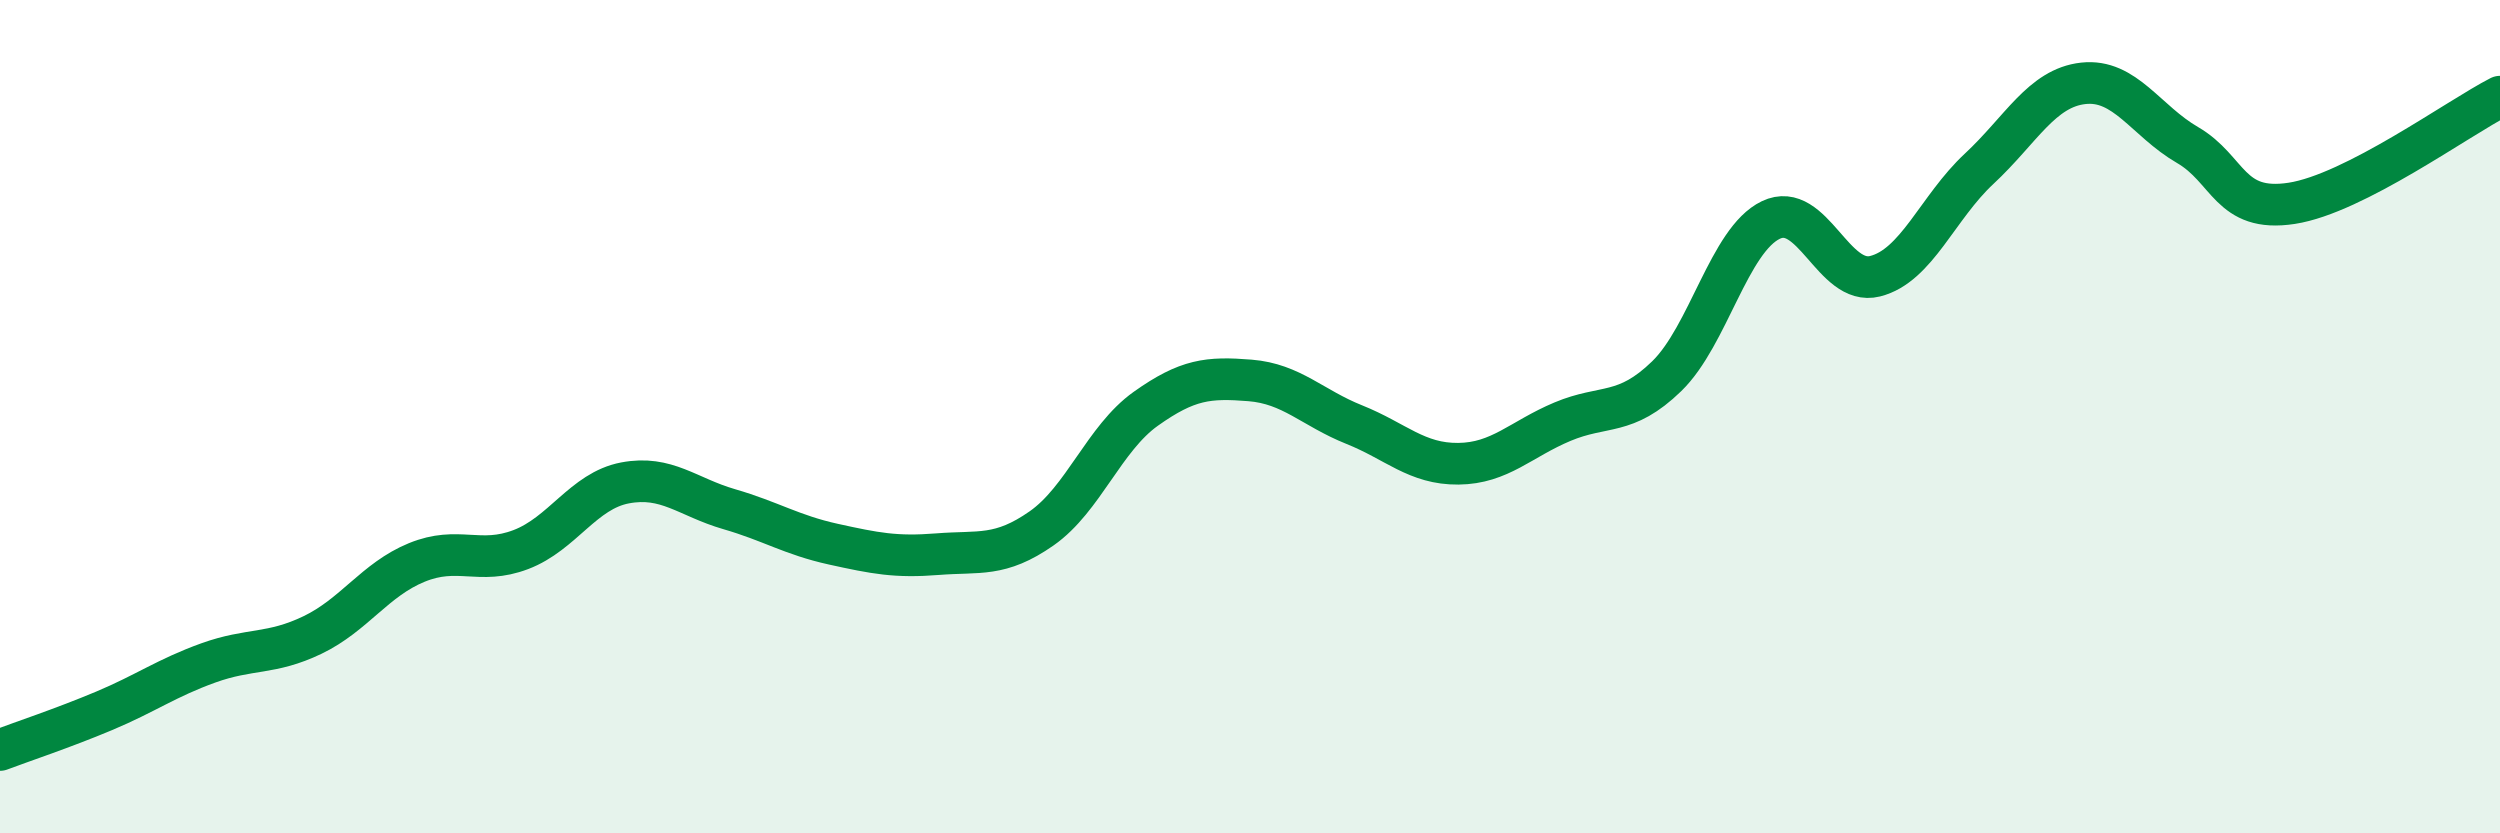
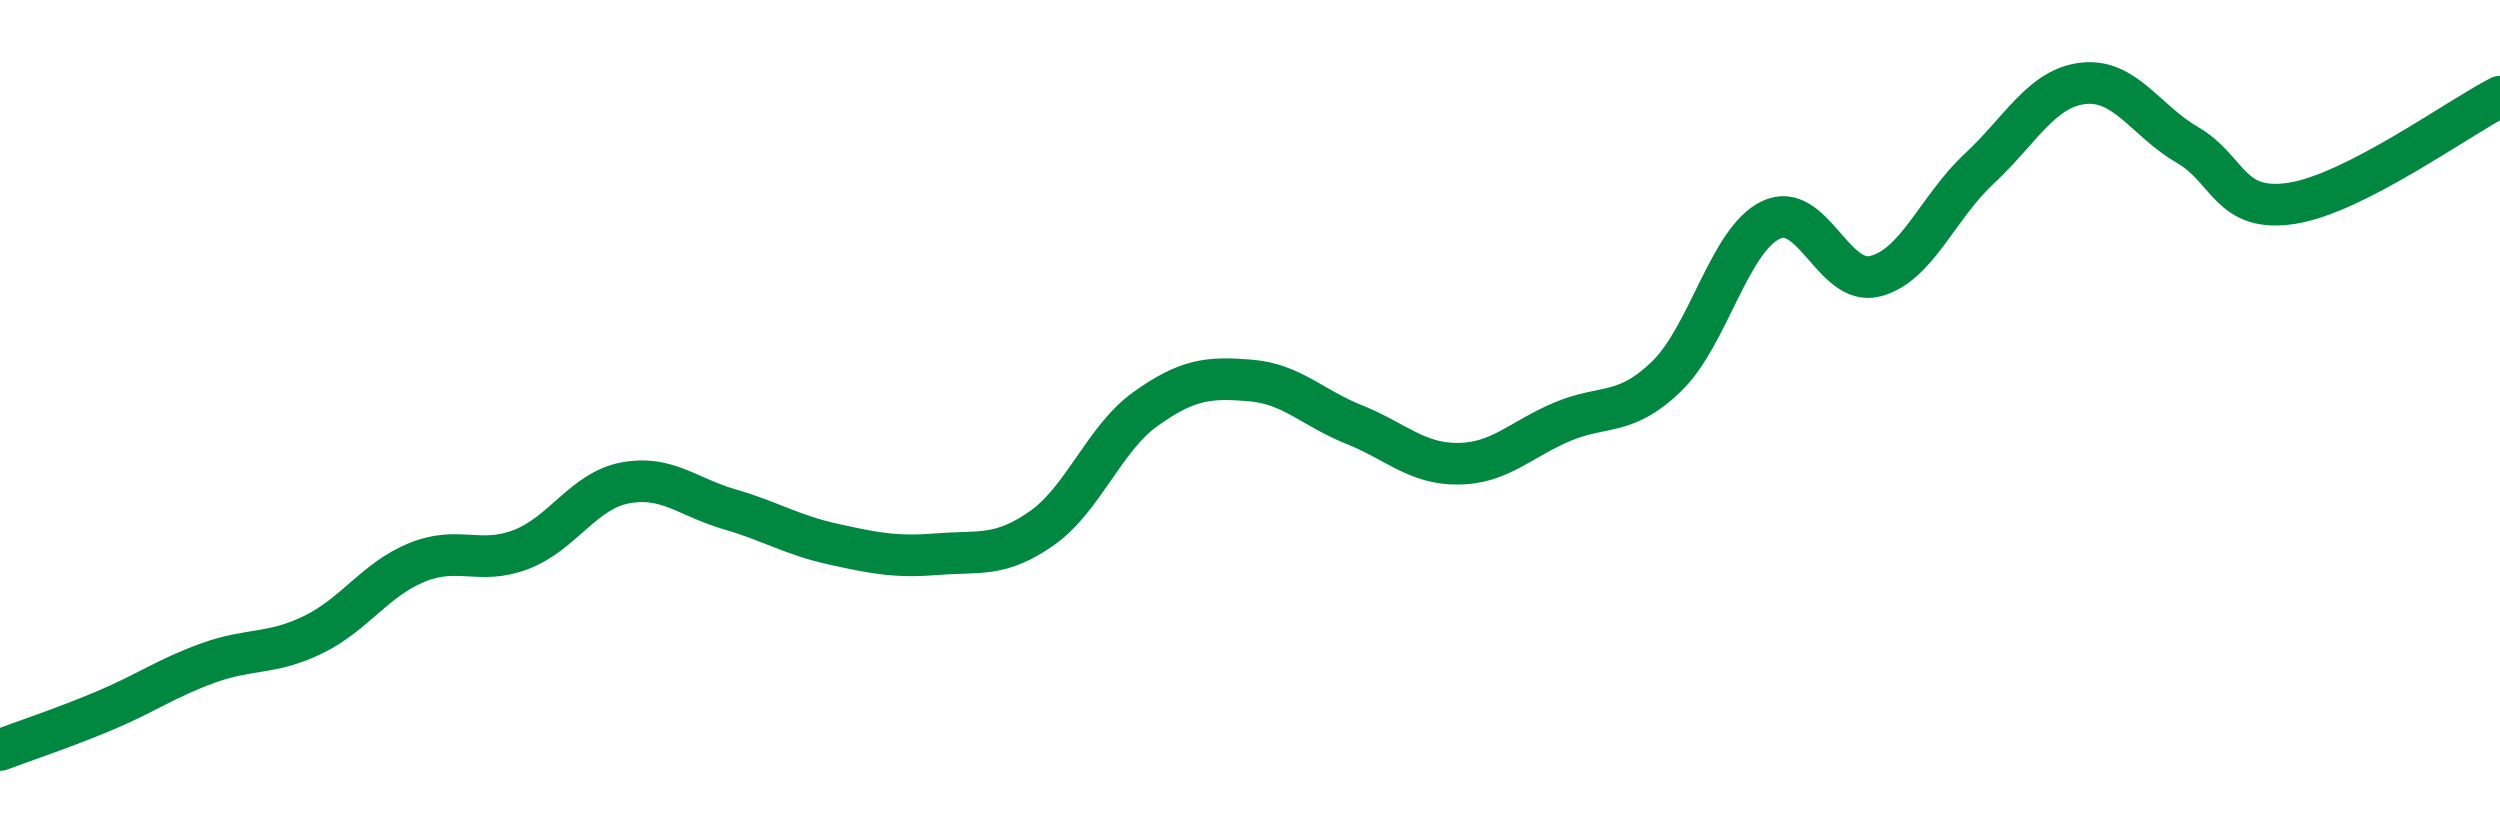
<svg xmlns="http://www.w3.org/2000/svg" width="60" height="20" viewBox="0 0 60 20">
-   <path d="M 0,18 C 0.5,17.81 1.5,17.48 2.5,17.06 C 3.5,16.64 4,16.27 5,15.91 C 6,15.55 6.5,15.72 7.5,15.24 C 8.5,14.76 9,13.91 10,13.5 C 11,13.09 11.5,13.57 12.5,13.19 C 13.5,12.81 14,11.78 15,11.59 C 16,11.4 16.5,11.93 17.5,12.22 C 18.5,12.51 19,12.84 20,13.06 C 21,13.28 21.5,13.38 22.5,13.3 C 23.5,13.22 24,13.38 25,12.68 C 26,11.98 26.5,10.52 27.5,9.81 C 28.5,9.1 29,9.05 30,9.13 C 31,9.21 31.5,9.79 32.5,10.19 C 33.5,10.59 34,11.14 35,11.13 C 36,11.12 36.5,10.54 37.5,10.12 C 38.5,9.7 39,10 40,9.03 C 41,8.06 41.5,5.76 42.5,5.28 C 43.5,4.8 44,6.88 45,6.63 C 46,6.38 46.5,4.98 47.5,4.05 C 48.5,3.12 49,2.11 50,2 C 51,1.89 51.5,2.9 52.5,3.48 C 53.5,4.06 53.5,5.11 55,4.88 C 56.5,4.65 59,2.83 60,2.32L60 20L0 20Z" fill="#008740" opacity="0.1" stroke-linecap="round" stroke-linejoin="round" />
  <path d="M 0,18 C 0.5,17.81 1.5,17.48 2.5,17.06 C 3.5,16.64 4,16.27 5,15.91 C 6,15.55 6.5,15.72 7.5,15.24 C 8.5,14.76 9,13.91 10,13.5 C 11,13.09 11.5,13.57 12.5,13.19 C 13.5,12.81 14,11.78 15,11.59 C 16,11.4 16.5,11.93 17.5,12.22 C 18.5,12.51 19,12.84 20,13.06 C 21,13.28 21.5,13.38 22.5,13.3 C 23.5,13.22 24,13.38 25,12.68 C 26,11.98 26.5,10.52 27.5,9.81 C 28.5,9.1 29,9.05 30,9.13 C 31,9.21 31.5,9.79 32.5,10.19 C 33.5,10.59 34,11.14 35,11.13 C 36,11.12 36.5,10.54 37.5,10.12 C 38.5,9.7 39,10 40,9.03 C 41,8.06 41.5,5.76 42.5,5.28 C 43.5,4.8 44,6.88 45,6.63 C 46,6.38 46.5,4.98 47.5,4.05 C 48.5,3.12 49,2.11 50,2 C 51,1.89 51.5,2.9 52.5,3.48 C 53.5,4.06 53.5,5.11 55,4.88 C 56.5,4.65 59,2.83 60,2.32" stroke="#008740" stroke-width="1" fill="none" stroke-linecap="round" stroke-linejoin="round" />
</svg>